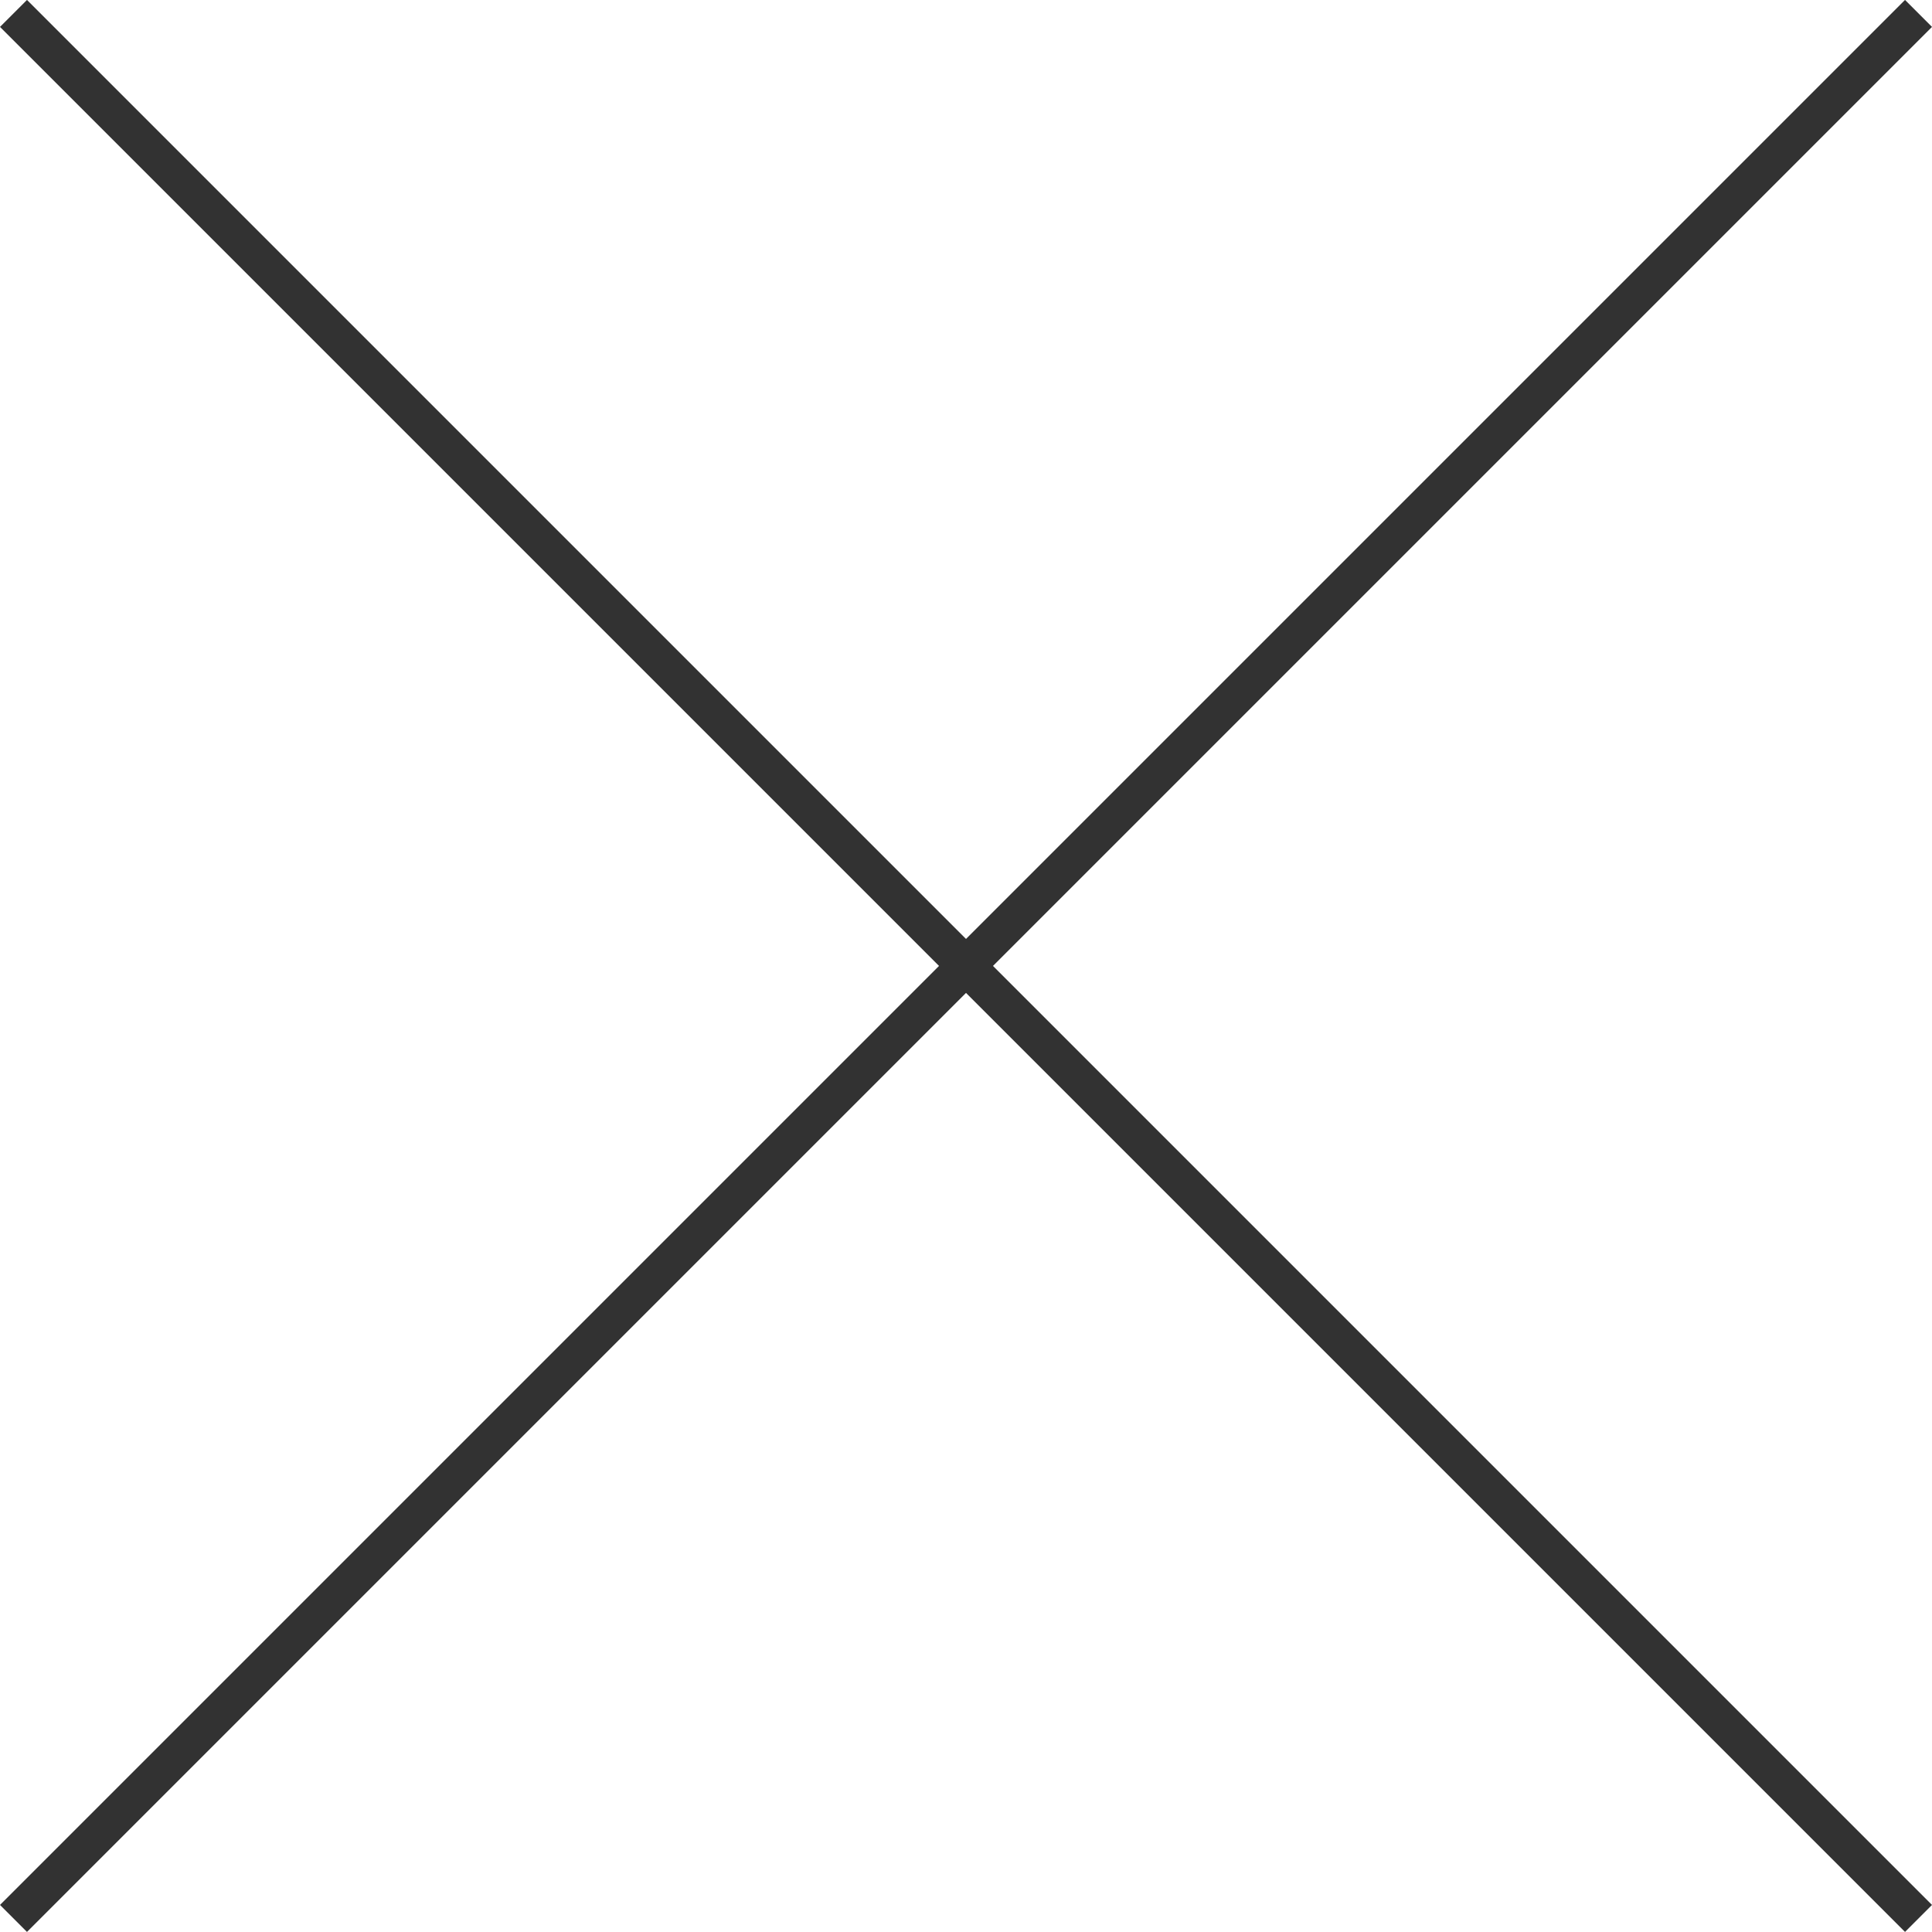
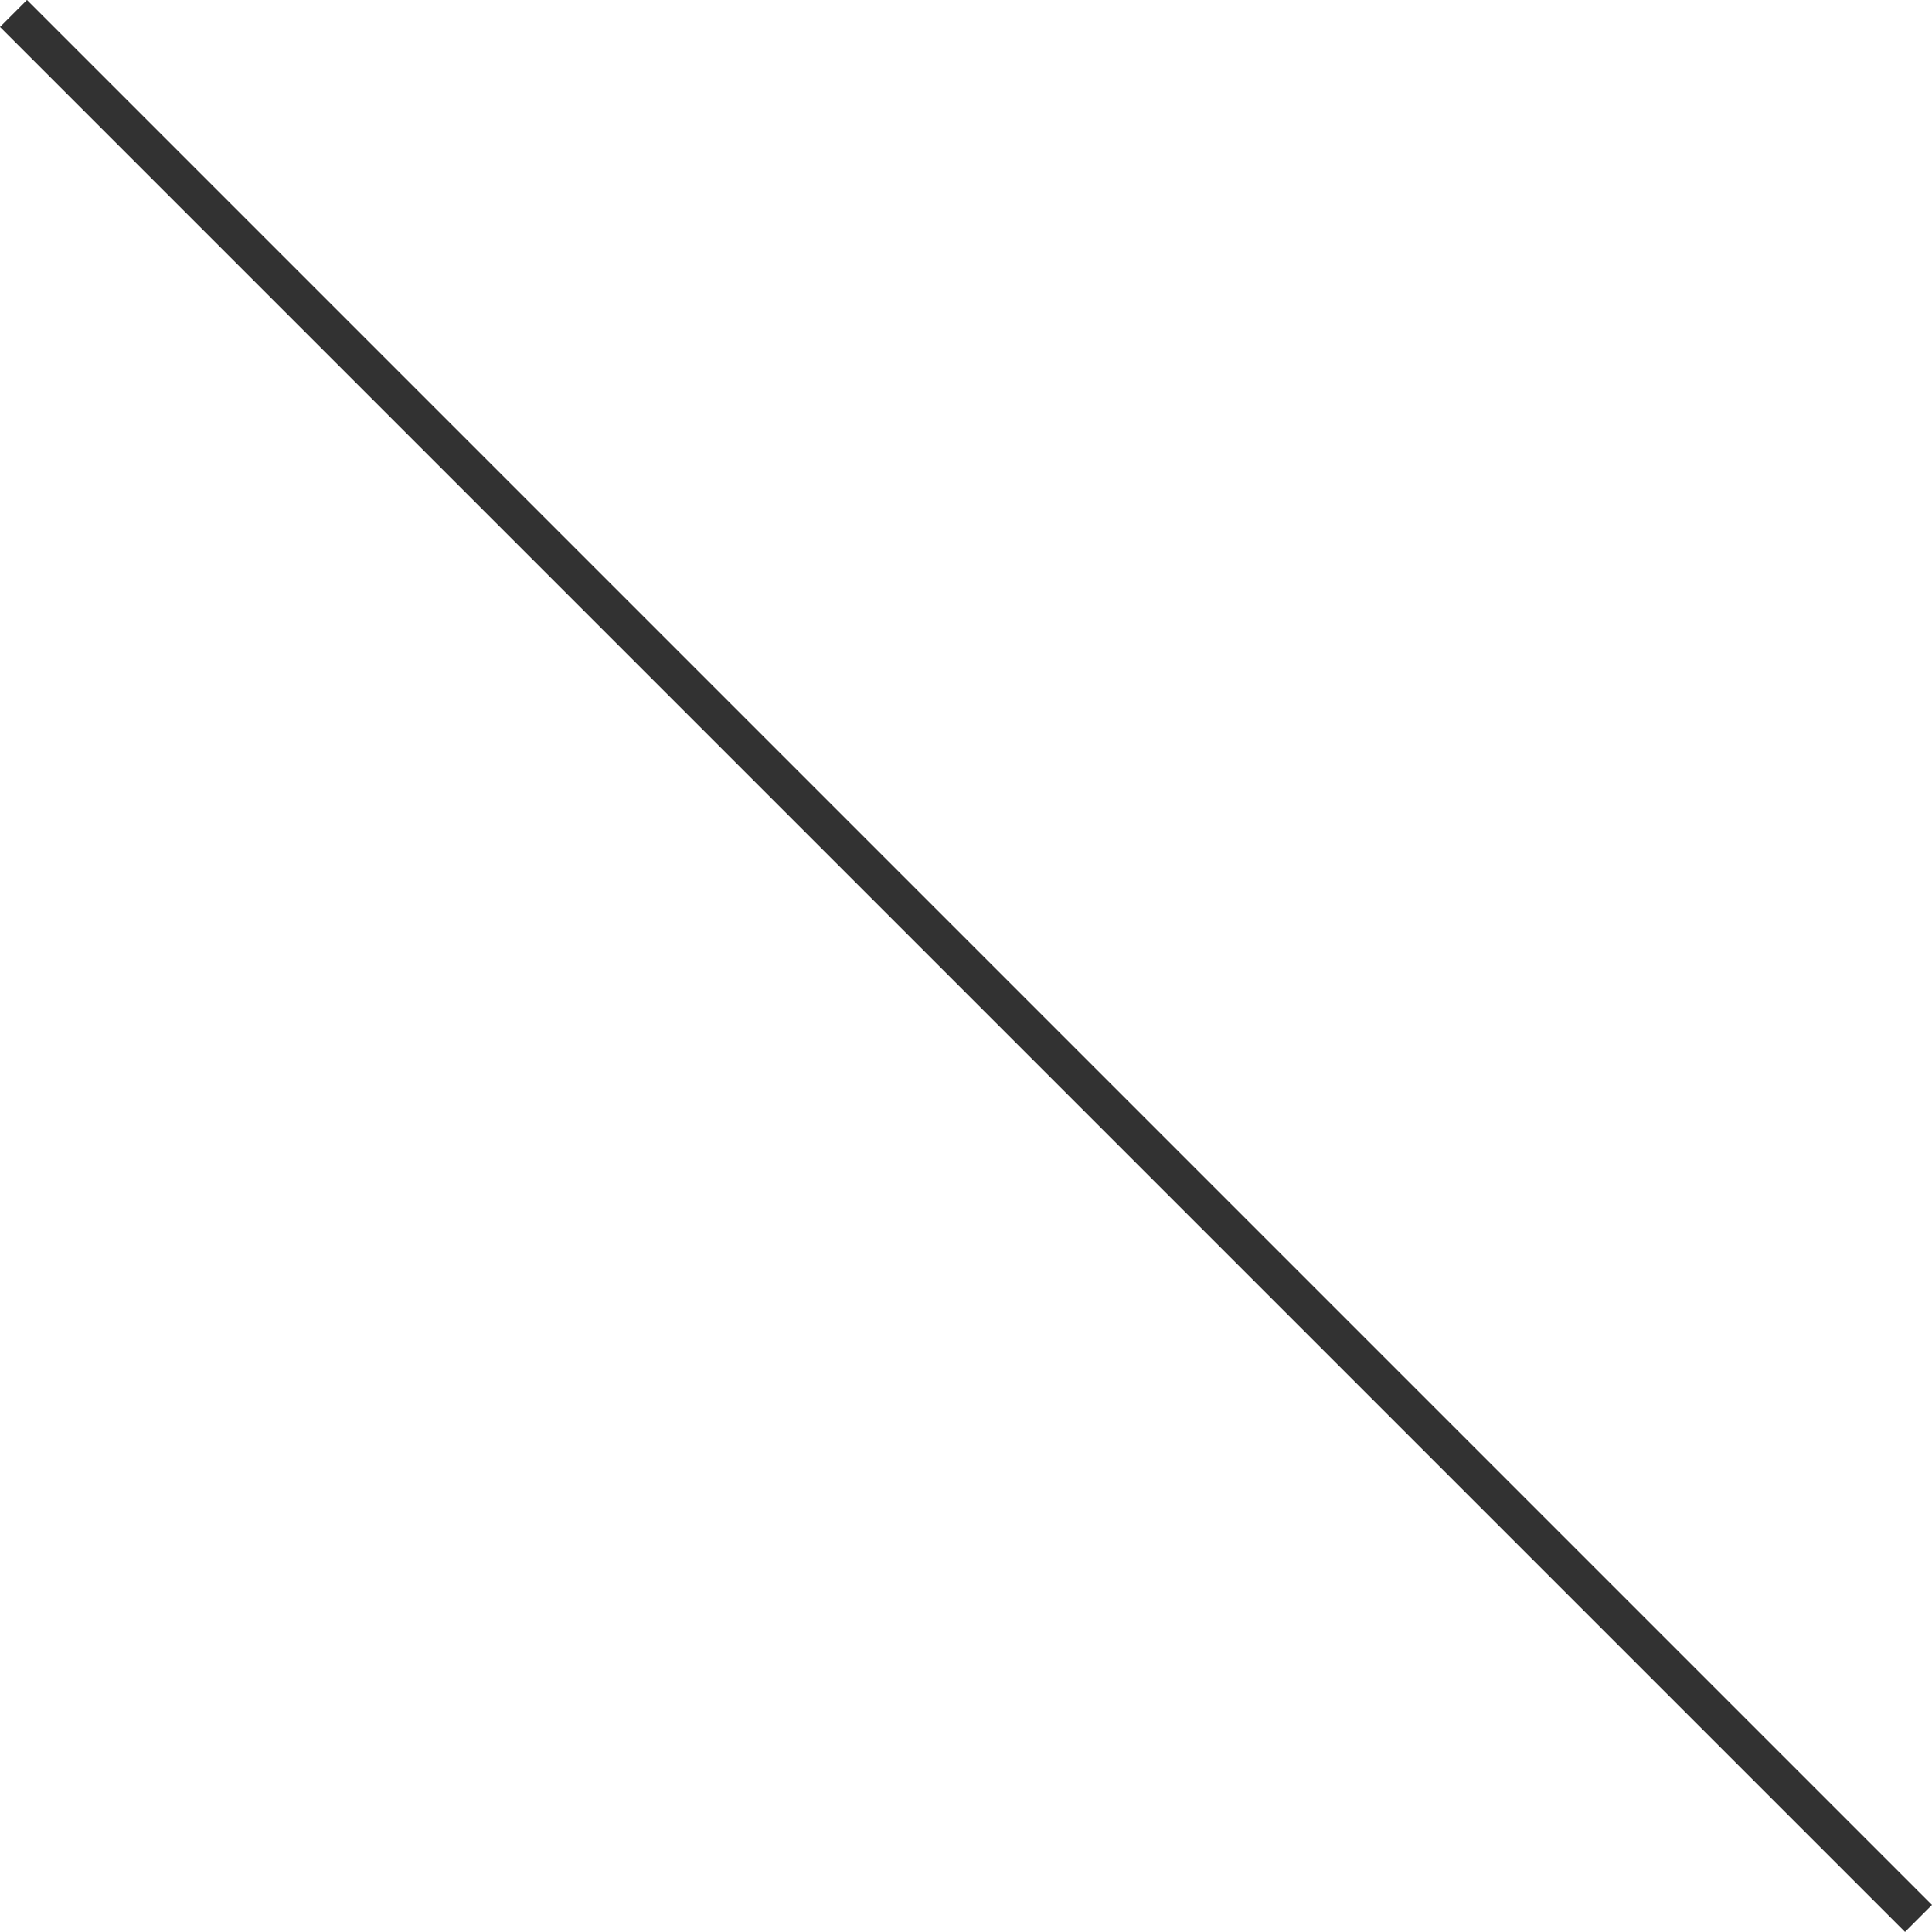
<svg xmlns="http://www.w3.org/2000/svg" width="25.354" height="25.354" viewBox="0 0 25.354 25.354">
  <g fill="#323232">
-     <path d="M.354 25.353L0 24.999l25-25 .354.354z" />
    <path d="M25 25.353l-25-25 .354-.354 25 25z" />
  </g>
</svg>